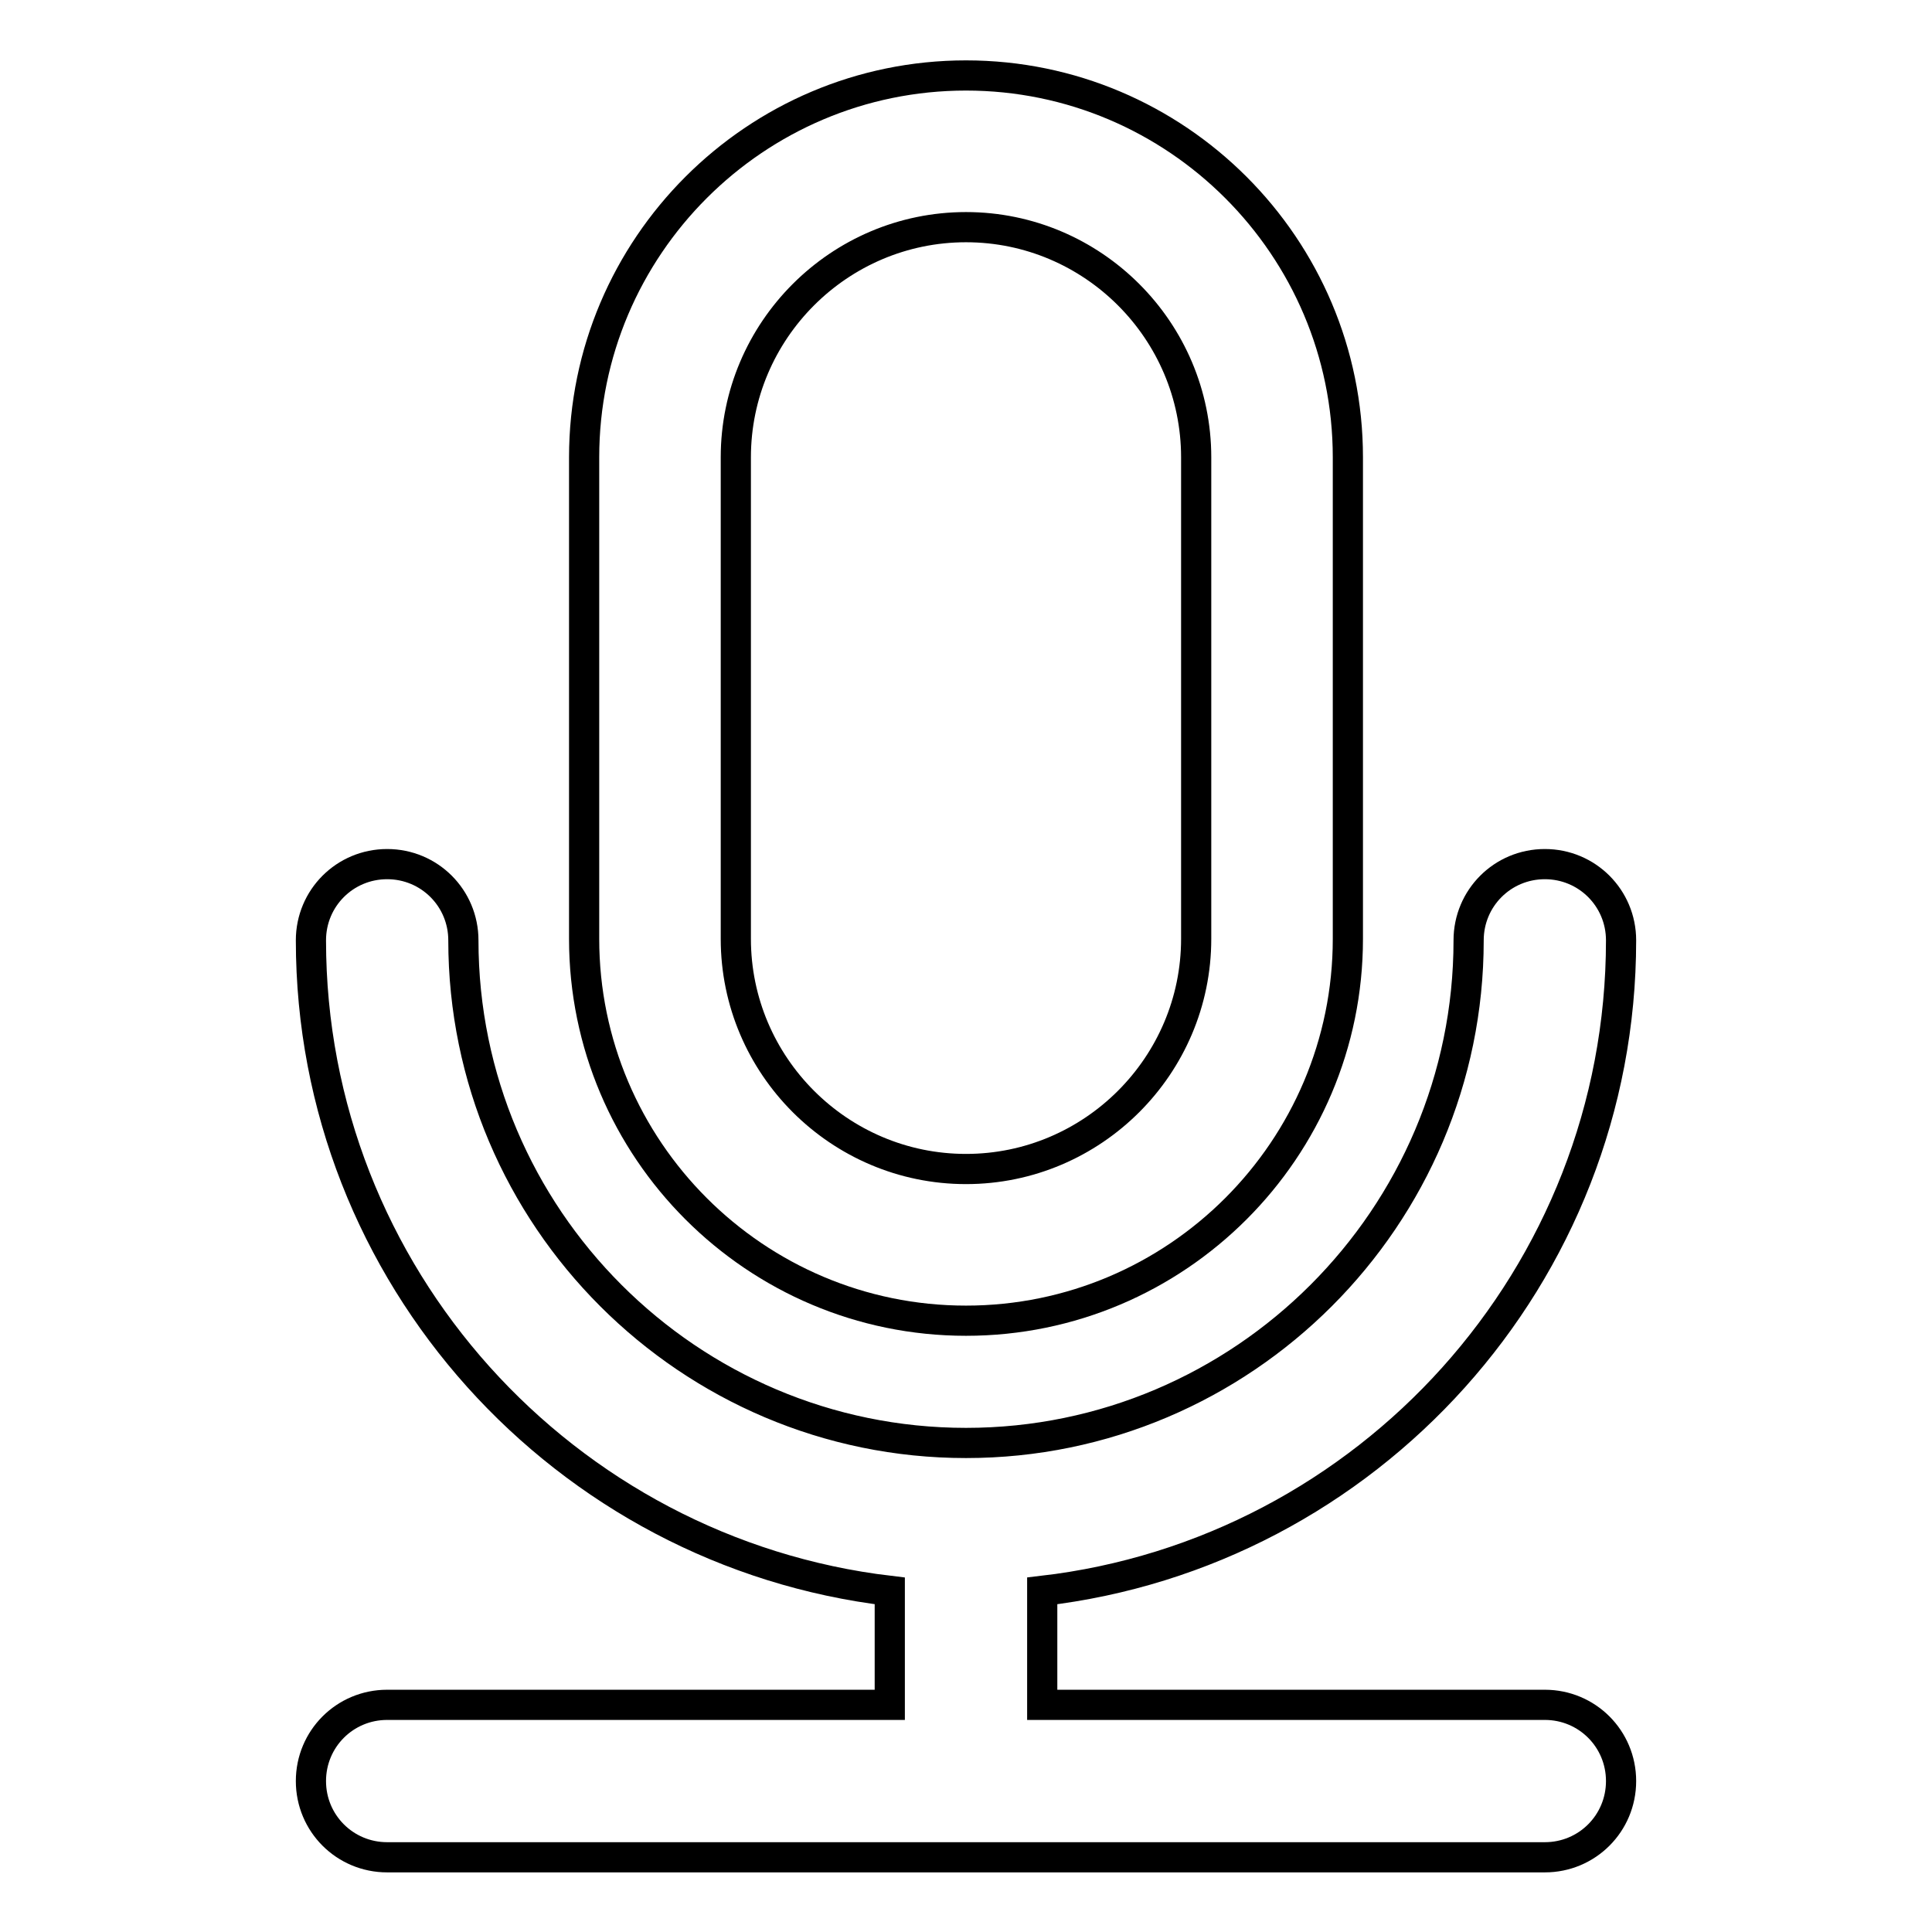
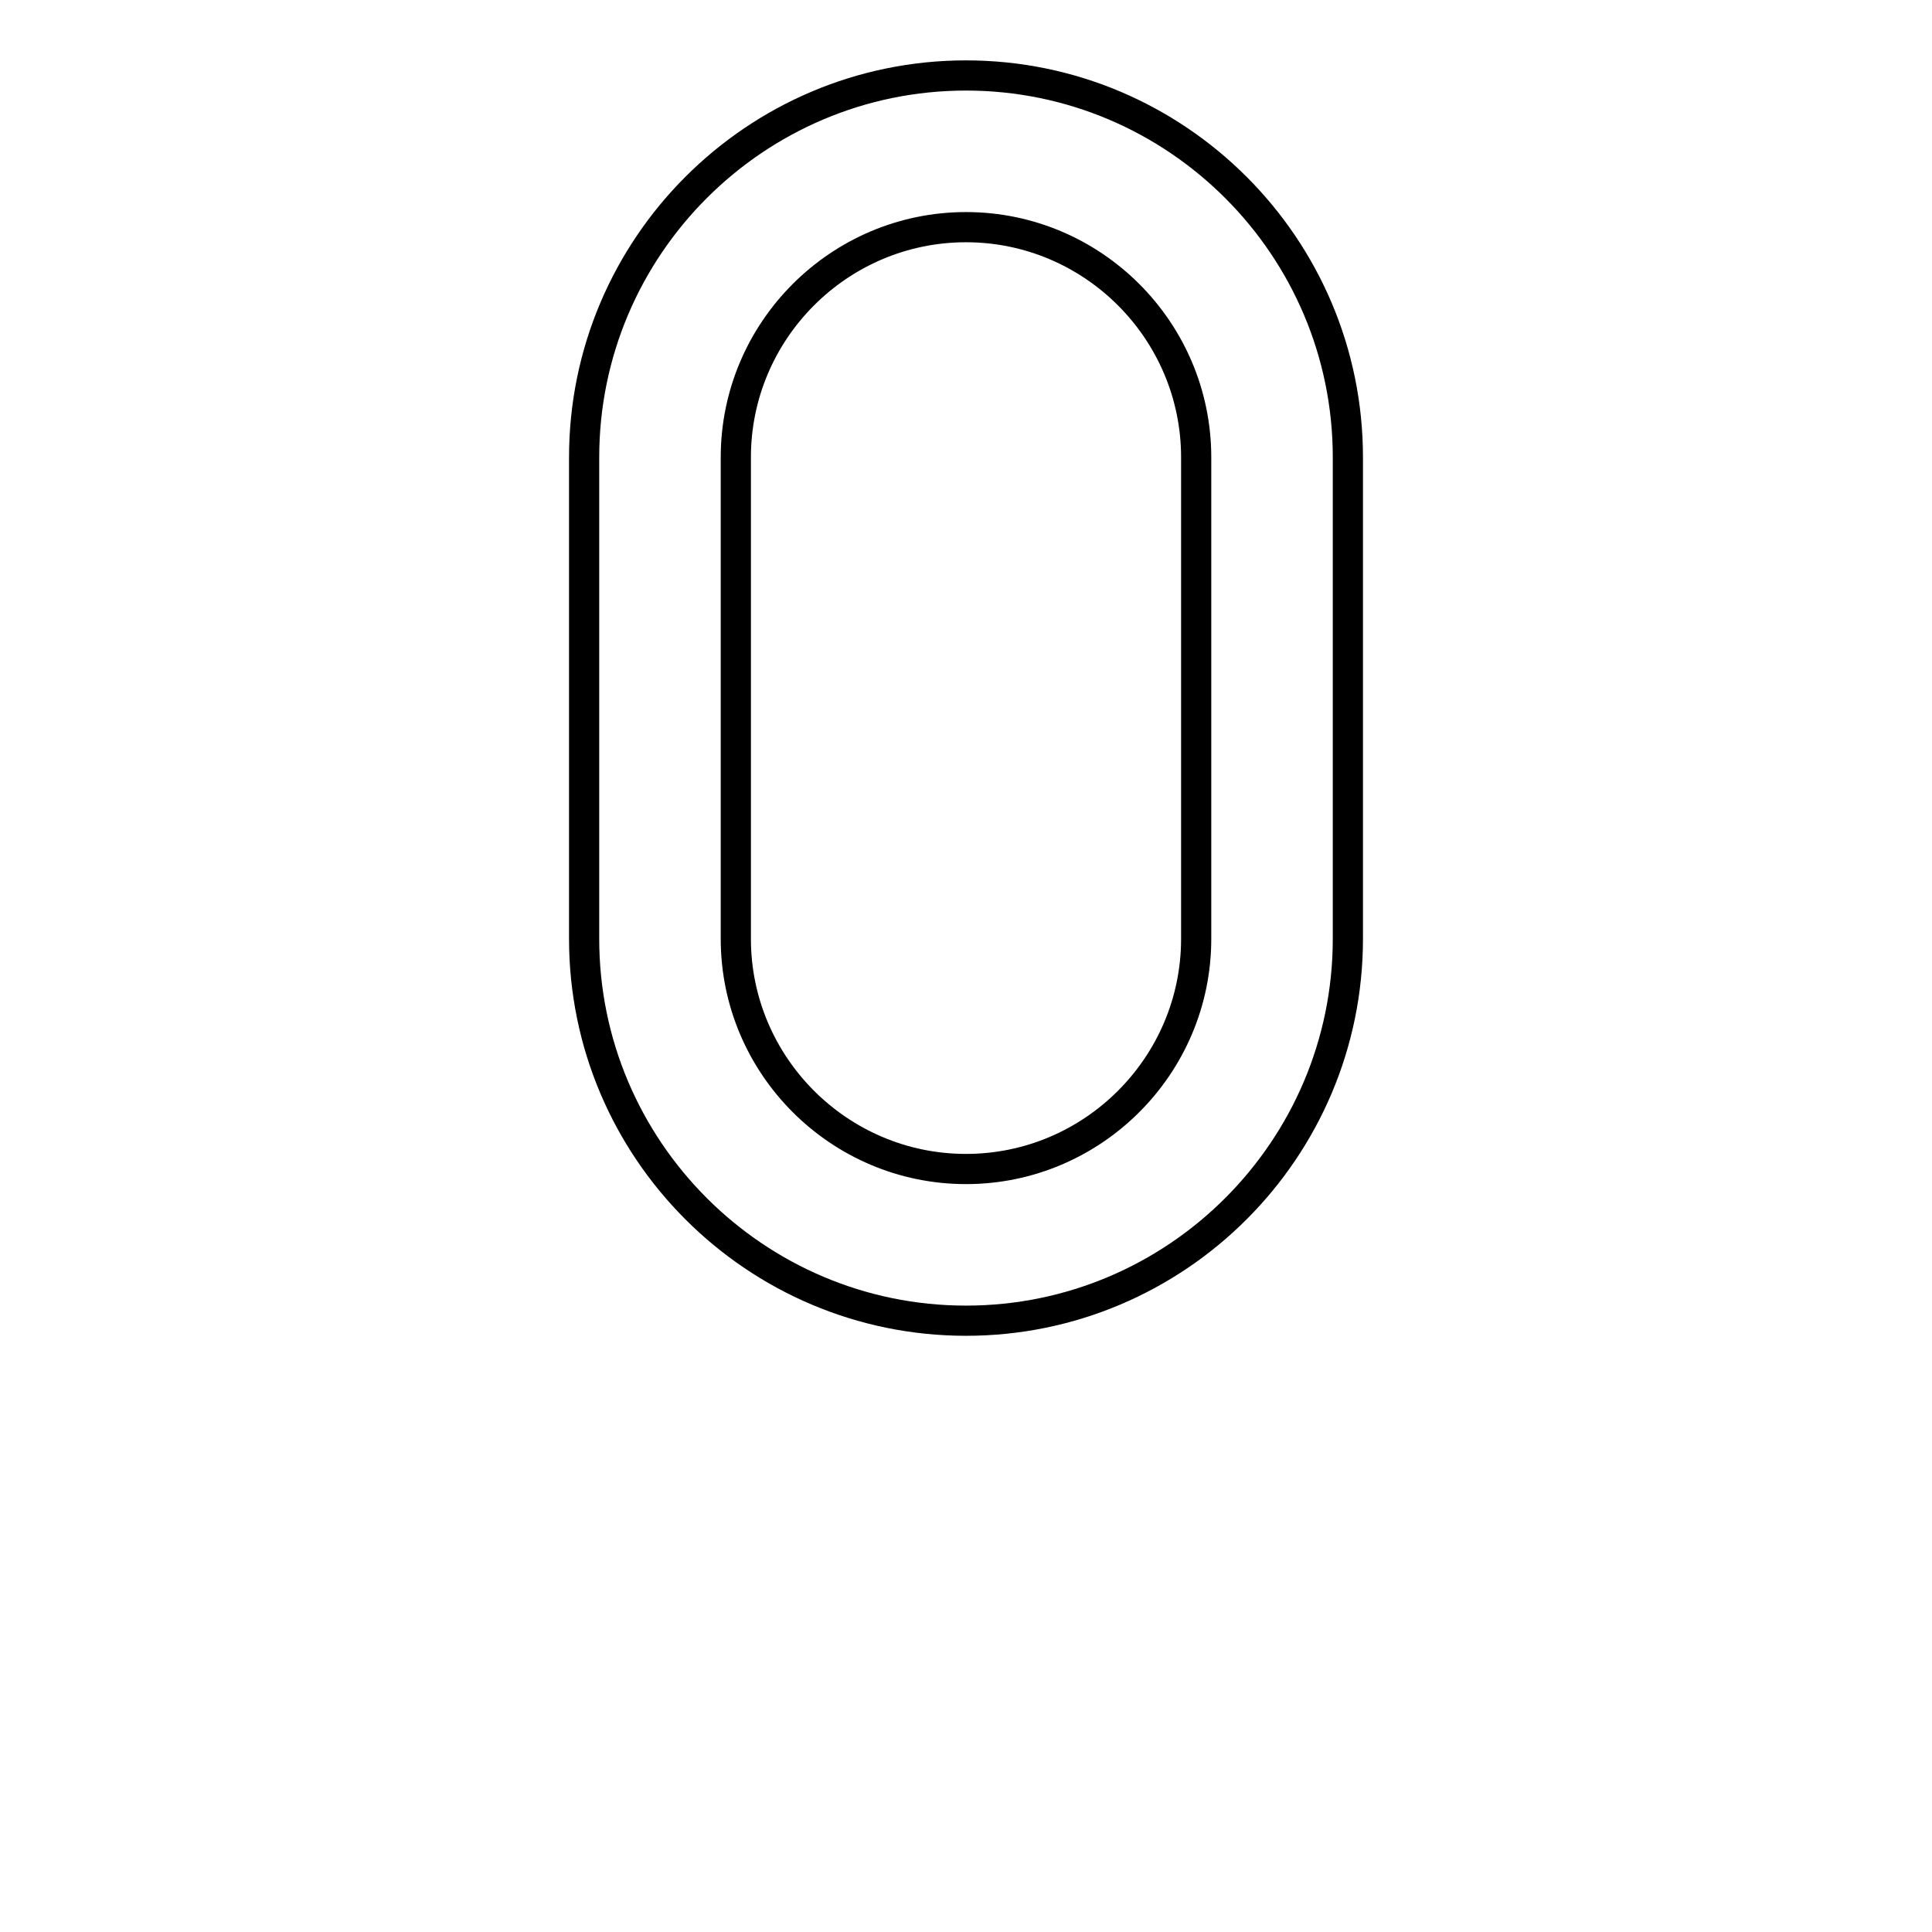
<svg xmlns="http://www.w3.org/2000/svg" version="1.1" x="0px" y="0px" viewBox="0 0 256 256" enable-background="new 0 0 256 256" xml:space="preserve">
  <g>
    <path stroke-width="4" fill-opacity="0" stroke="#000000" d="M128,175c27.9,0,50.6-22.7,50.6-50.6V60.6c0-27.9-22.7-50.6-50.6-50.6c-27.9,0-50.6,22.7-50.6,50.6v63.8 C77.4,152.3,100.1,175,128,175z M97.5,60.6c0-16.8,13.7-30.5,30.5-30.5c16.8,0,30.5,13.7,30.5,30.5v63.8 c0,16.8-13.7,30.5-30.5,30.5c-16.8,0-30.5-13.7-30.5-30.5V60.6z" />
-     <path stroke-width="4" fill-opacity="0" stroke="#000000" d="M204.7,225.9h-66.6v-15.1c43.1-5,76.7-41.7,76.7-86.2c0-5.6-4.5-10.1-10.1-10.1c-5.6,0-10.1,4.5-10.1,10.1 c0,36.7-29.9,66.6-66.6,66.6c-36.7,0-66.6-29.9-66.6-66.6c0-5.6-4.5-10.1-10.1-10.1c-5.6,0-10.1,4.5-10.1,10.1 c0,44.4,33.6,81.1,76.7,86.2v15.1H51.3c-5.6,0-10.1,4.5-10.1,10.1c0,5.6,4.5,10.1,10.1,10.1h153.4c5.6,0,10.1-4.5,10.1-10.1 C214.8,230.4,210.3,225.9,204.7,225.9L204.7,225.9z" />
  </g>
</svg>